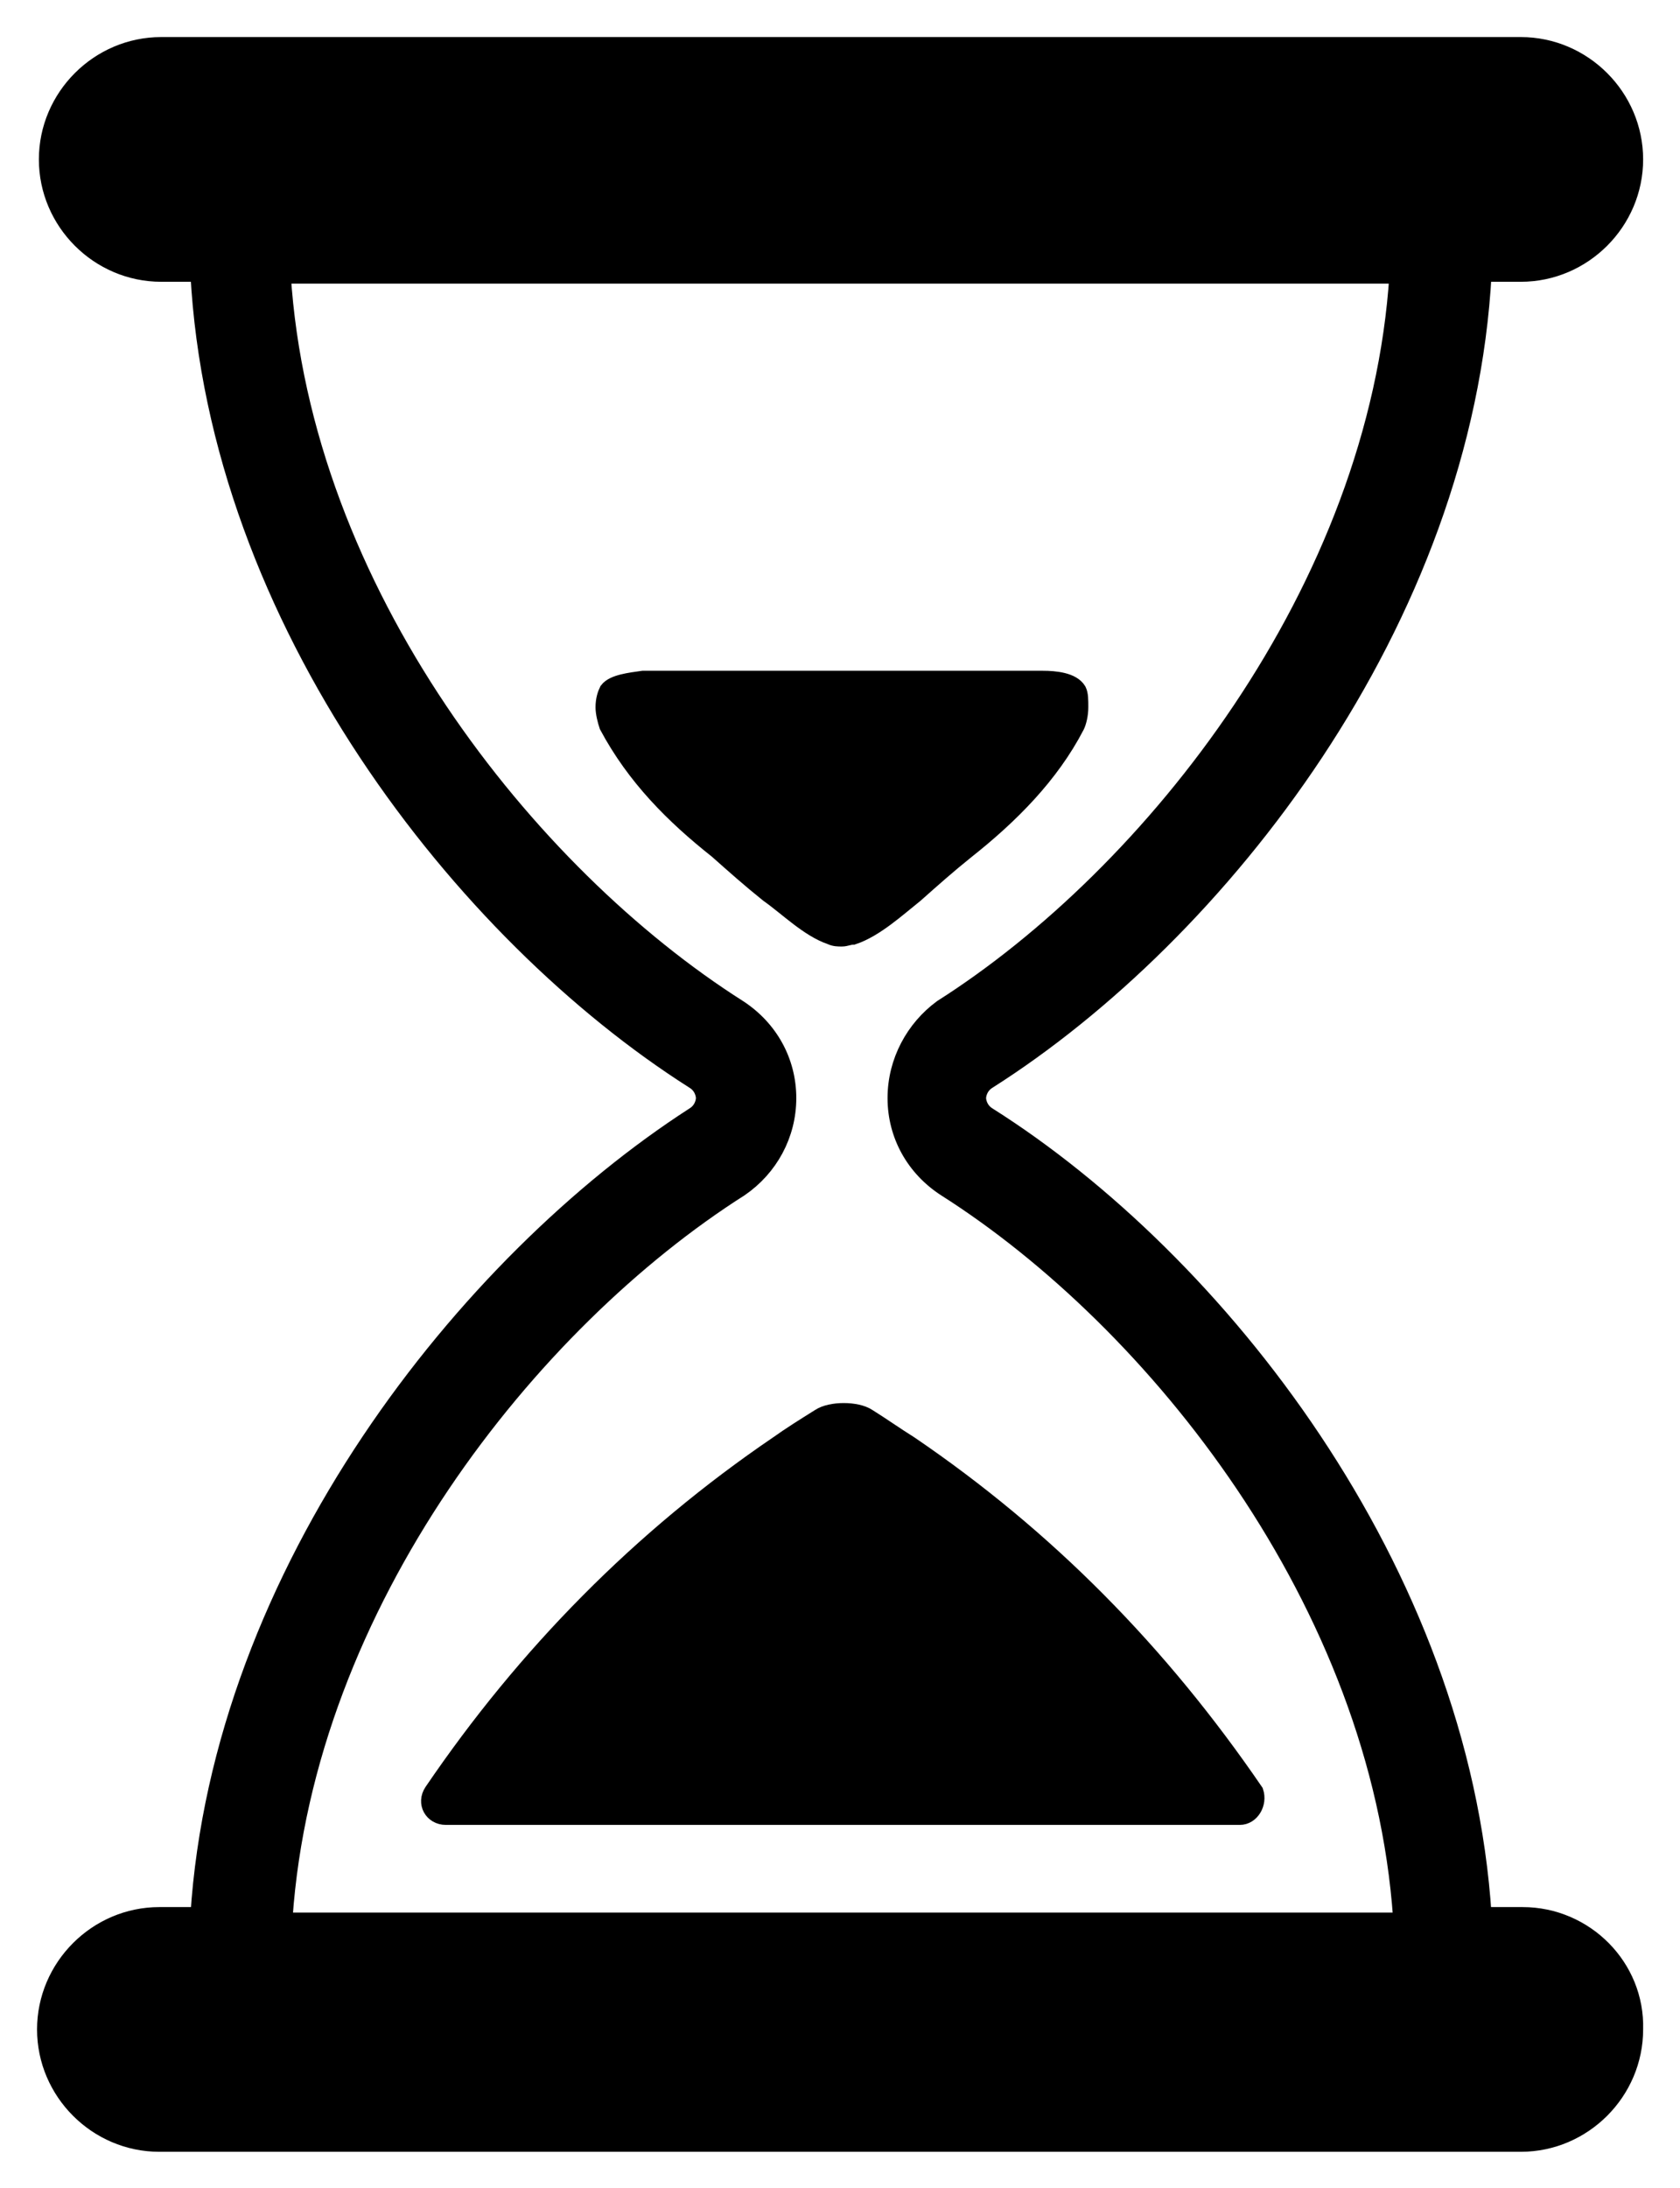
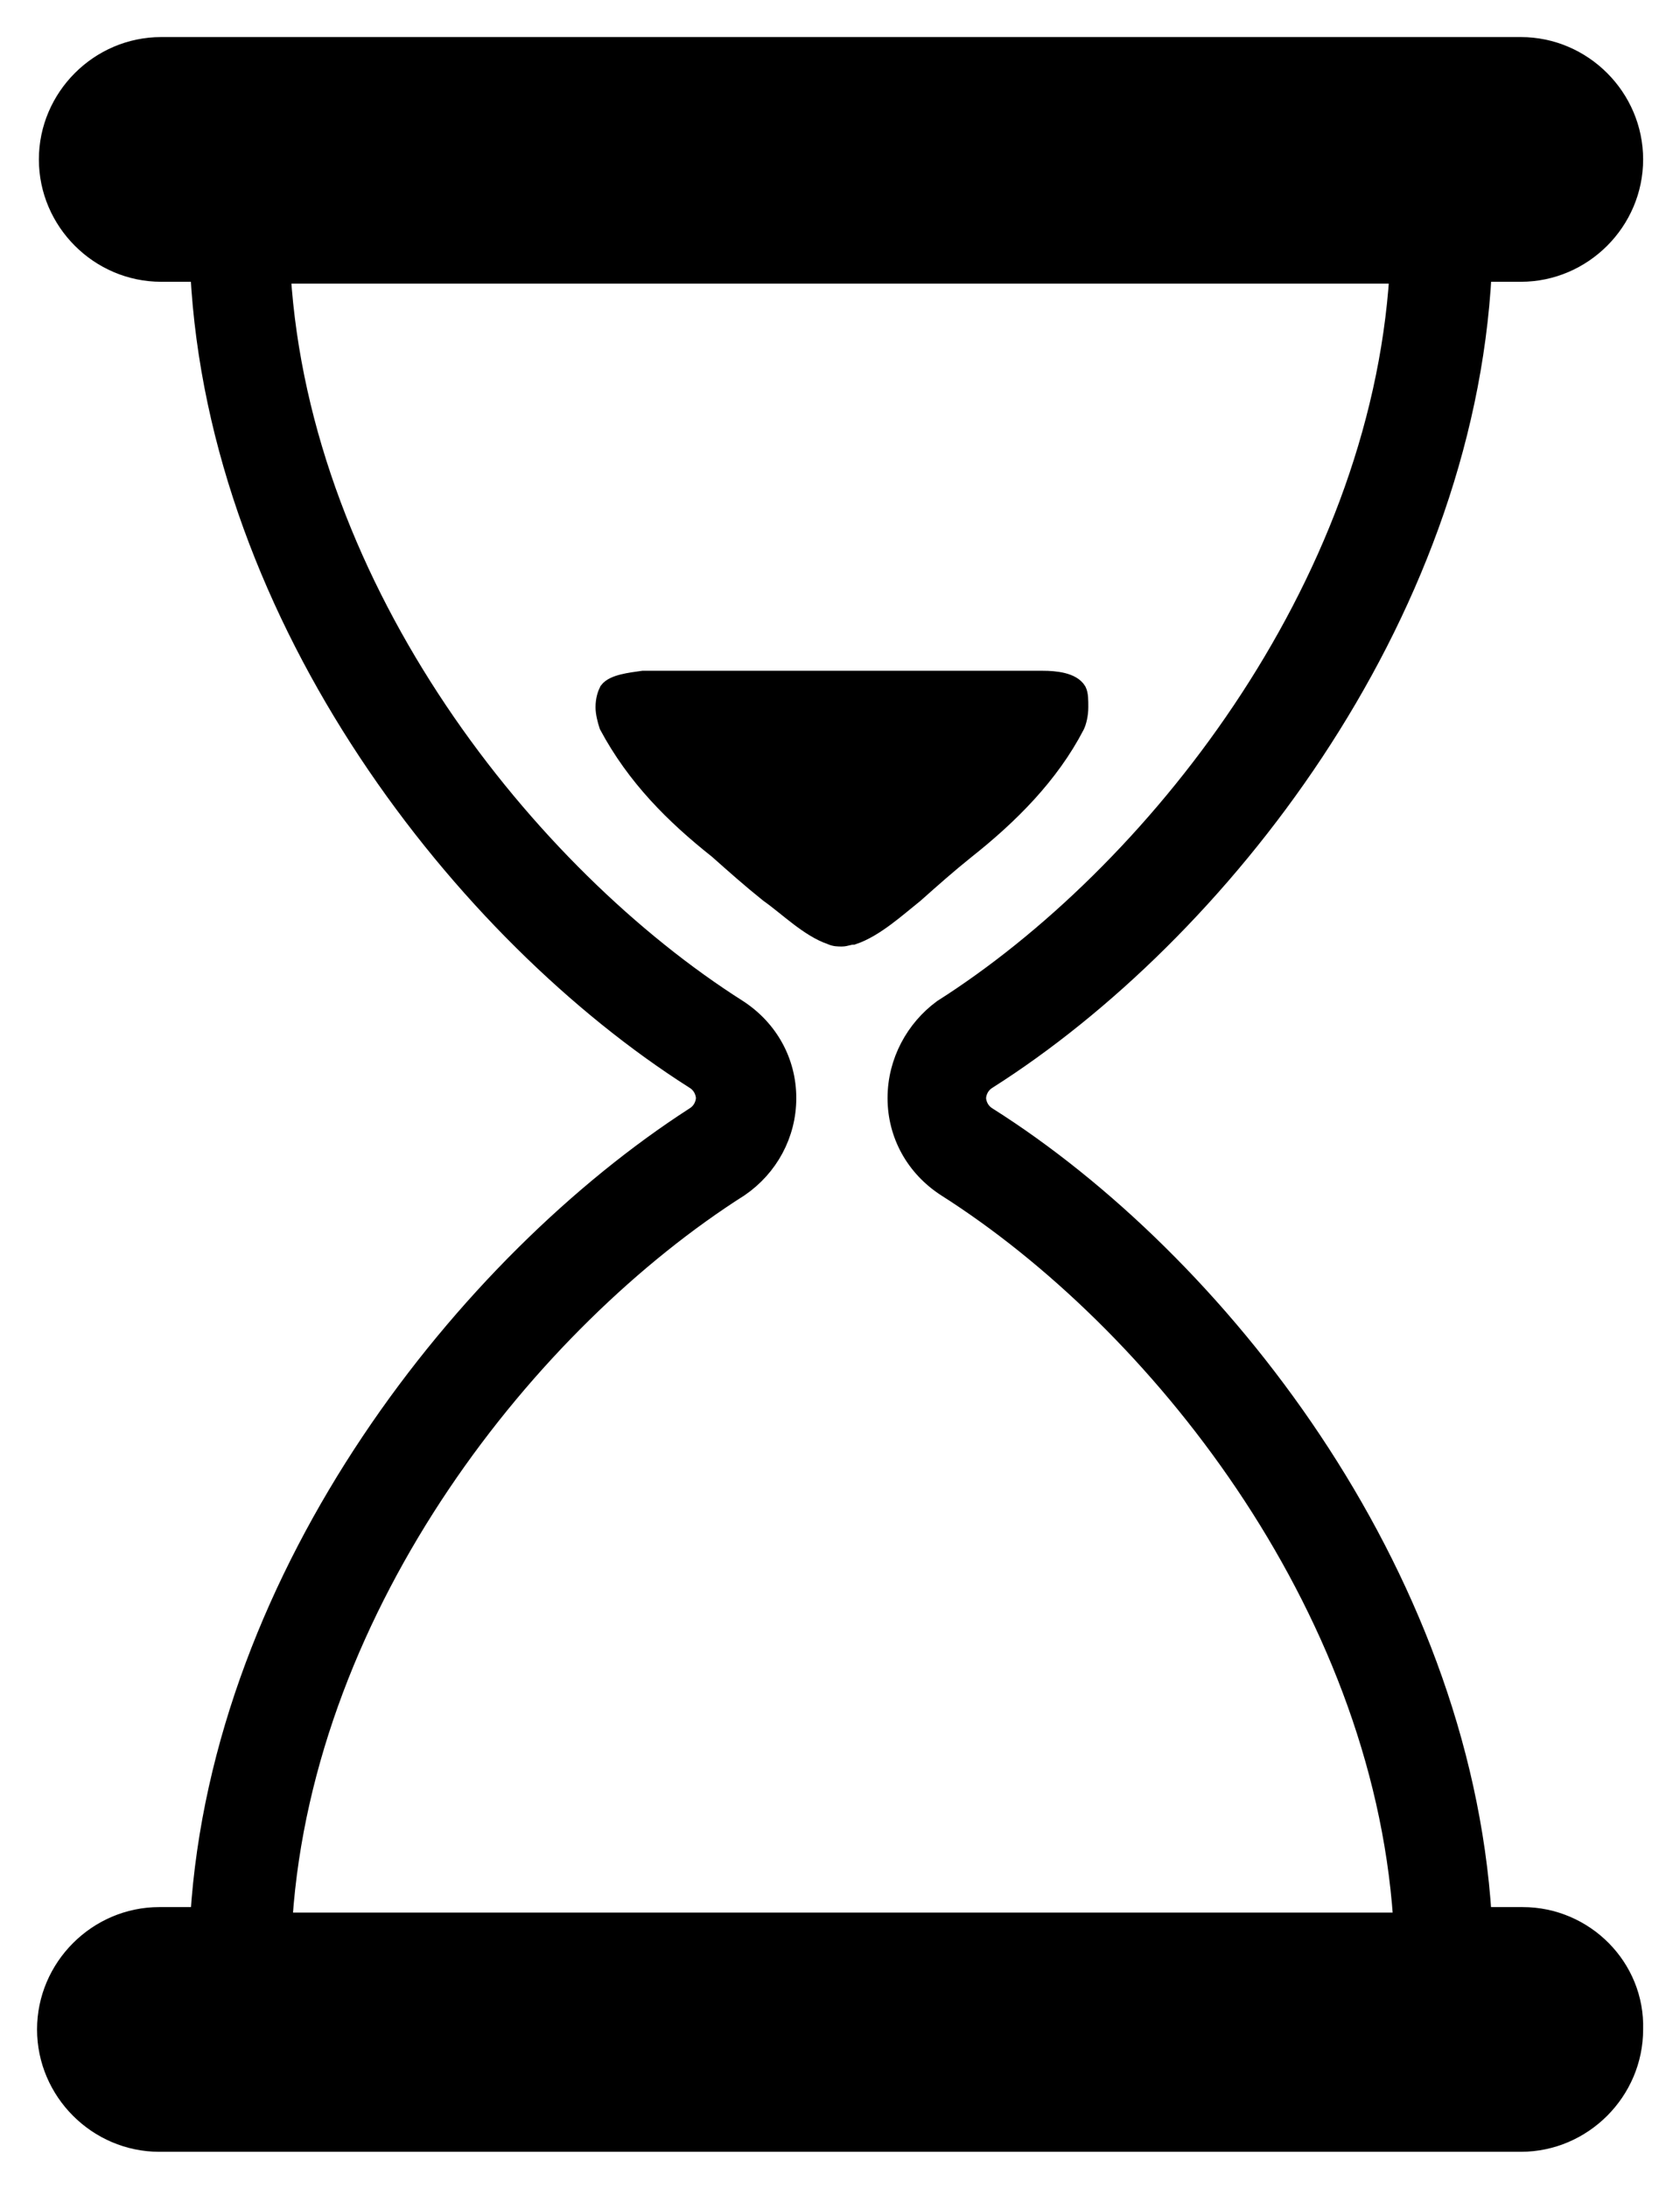
<svg xmlns="http://www.w3.org/2000/svg" id="clepsidra" version="1.1" x="0px" y="0px" style="enable-background:new 0 0 128 128;" viewBox="17.87 4.07 92.05 119.83">
  <g style="fill:currentColor;stroke:currentColor;">
    <path d="M101.3,109h-2.2c-1.2-19-14.6-35.9-27.1-43.8c-0.5-0.3-0.6-0.8-0.6-1c0-0.2,0.1-0.7,0.6-1c12.6-8,26.1-25.1,27.1-44.2h2.1   c3.4,0,6.2-2.8,6.2-6.2c0-3.4-2.8-6.2-6.2-6.2H26.7c-3.4,0-6.2,2.8-6.2,6.2c0,3.4,2.8,6.2,6.2,6.2h2.1c1,19.1,14.5,36.2,27.1,44.2   c0.5,0.3,0.6,0.8,0.6,1c0,0.2-0.1,0.7-0.6,1C43.5,73.2,30,90.1,28.8,109h-2.2c-3.4,0-6.2,2.8-6.2,6.2c0,3.4,2.8,6.2,6.2,6.2h74.6 c3.4,0,6.2-2.8,6.2-6.2C107.5,111.8,104.7,109,101.3,109z M33.4,109.3c0-0.1,0-0.1,0-0.2c1.2-17.3,13.5-32.7,25-40   C60,68,61,66.2,61,64.2c0-2-1-3.8-2.7-4.9c-11.5-7.3-23.9-22.8-25-40.2h61.2c-1.1,17.3-13.5,32.9-25,40.2C68,60.4,67,62.2,67,64.2 c0,2,1,3.8,2.7,4.9c11.5,7.3,23.8,22.7,25,40c0,0.1,0,0.1,0,0.2H33.4z" />
    <path d="M77,42.8c0,0.4-0.1,0.8-0.2,1c-1.4,2.7-3.6,4.9-6,6.8c-1,0.8-1.9,1.6-2.8,2.4c-1,0.8-2.2,1.9-3.4,2.3 c-0.2,0-0.4,0.1-0.6,0.1c-0.2,0-0.4,0-0.6-0.1C62.2,54.9,61,53.7,60,53c-1-0.8-1.9-1.6-2.8-2.4c-2.4-1.9-4.5-4-6-6.8   c-0.1-0.3-0.2-0.7-0.2-1c0-0.4,0.1-0.7,0.2-0.9c0.3-0.4,1.2-0.5,1.9-0.6h21.9c0.7,0,1.6,0.1,1.9,0.6C77,42.1,77,42.4,77,42.8z" />
-     <path d="M85.8,103.5H66.2c-0.7,0-1.5,0-2.2,0c-0.7,0-1.5,0-2.2,0H42.3c-0.7,0-1.1-0.7-0.7-1.3l0,0c5.1-7.5,11.4-13.9,18.9-19   c0.7-0.5,1.5-1,2.3-1.5c0.3-0.2,0.8-0.3,1.3-0.3c0.5,0,1,0.1,1.3,0.3c0.8,0.5,1.5,1,2.3,1.5c7.5,5.1,13.7,11.4,18.9,19c0,0,0,0,0,0 C86.8,102.8,86.4,103.5,85.8,103.5z" />
  </g>
</svg>